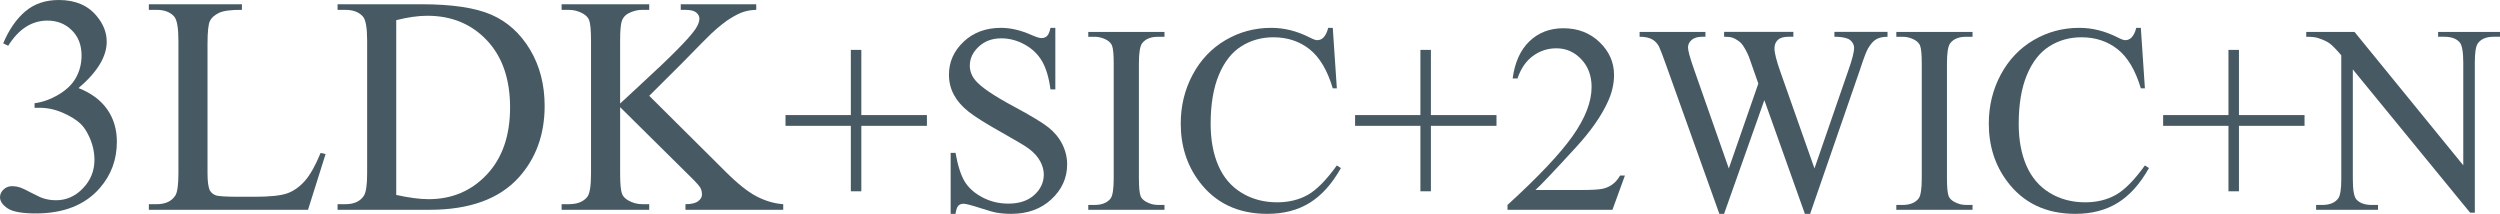
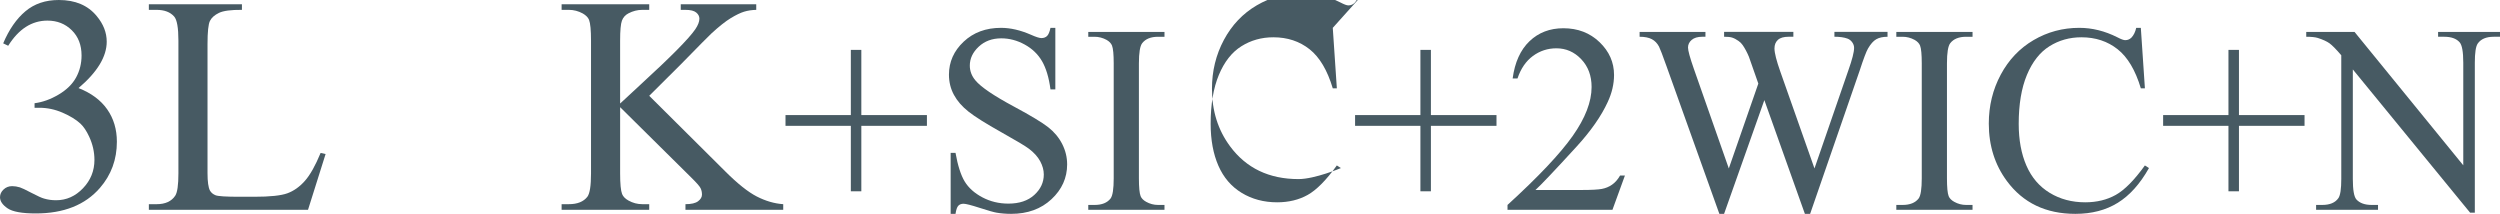
<svg xmlns="http://www.w3.org/2000/svg" id="_レイヤー_2" width="418.758" height="35.822" viewBox="0 0 418.758 35.822">
  <g id="contents">
    <path d="M.533,7.262c.981-2.319,2.222-4.109,3.72-5.37,1.498-1.261,3.364-1.892,5.599-1.892,2.759,0,4.875.897,6.348,2.691,1.117,1.337,1.676,2.768,1.676,4.291,0,2.505-1.574,5.095-4.723,7.77,2.116.83,3.716,2.015,4.799,3.555,1.083,1.541,1.625,3.352,1.625,5.434,0,2.979-.948,5.561-2.844,7.744-2.472,2.844-6.052,4.266-10.74,4.266-2.319,0-3.897-.288-4.735-.863s-1.257-1.193-1.257-1.854c0-.491.199-.922.597-1.295.397-.372.876-.559,1.435-.559.423,0,.854.068,1.295.203.288.085.939.394,1.955.927s1.718.851,2.107.952c.626.187,1.295.279,2.006.279,1.727,0,3.229-.668,4.507-2.006,1.278-1.337,1.917-2.92,1.917-4.748,0-1.337-.296-2.641-.889-3.91-.44-.948-.923-1.667-1.447-2.158-.728-.677-1.727-1.291-2.996-1.841-1.27-.55-2.564-.825-3.885-.825h-.812v-.762c1.337-.169,2.679-.651,4.024-1.447,1.346-.795,2.323-1.752,2.933-2.869s.914-2.344.914-3.682c0-1.743-.546-3.152-1.638-4.228-1.092-1.075-2.45-1.612-4.075-1.612-2.624,0-4.815,1.405-6.576,4.215l-.838-.406Z" style="fill:#475a63;" />
    <path d="M53.701,25.619l.838.178-2.945,9.344h-26.66v-.939h1.295c1.456,0,2.497-.474,3.123-1.422.355-.542.533-1.794.533-3.758V6.805c0-2.149-.237-3.495-.711-4.037-.66-.745-1.642-1.117-2.945-1.117h-1.295v-.939h15.59v.939c-1.828-.017-3.11.152-3.847.508s-1.24.804-1.511,1.346c-.271.542-.406,1.837-.406,3.885v21.633c0,1.405.136,2.37.406,2.895.203.355.517.618.939.787.423.169,1.743.254,3.961.254h2.514c2.641,0,4.494-.194,5.561-.584,1.066-.389,2.04-1.079,2.92-2.069s1.761-2.552,2.641-4.685Z" style="fill:#475a63;" />
-     <path d="M56.545,35.141v-.939h1.295c1.456,0,2.488-.465,3.098-1.396.372-.559.559-1.811.559-3.758V6.805c0-2.149-.237-3.495-.711-4.037-.66-.745-1.642-1.117-2.945-1.117h-1.295v-.939h14.016c5.146,0,9.061.584,11.743,1.752s4.841,3.115,6.475,5.84c1.634,2.726,2.45,5.874,2.45,9.445,0,4.791-1.456,8.794-4.367,12.01-3.267,3.589-8.243,5.383-14.93,5.383h-15.387ZM66.371,32.652c2.149.474,3.952.711,5.408.711,3.927,0,7.186-1.379,9.775-4.139,2.59-2.759,3.885-6.5,3.885-11.223,0-4.756-1.295-8.506-3.885-11.248s-5.916-4.113-9.979-4.113c-1.523,0-3.259.246-5.205.736v29.275Z" style="fill:#475a63;" />
    <path d="M108.748,16.047l12.695,12.619c2.082,2.082,3.859,3.5,5.332,4.253,1.473.753,2.945,1.181,4.418,1.282v.939h-16.377v-.939c.981,0,1.688-.165,2.12-.495s.647-.698.647-1.104-.08-.77-.241-1.092c-.161-.321-.689-.922-1.587-1.803l-11.883-11.756v11.096c0,1.744.11,2.895.33,3.453.169.423.524.787,1.066,1.092.728.406,1.498.609,2.311.609h1.168v.939h-14.676v-.939h1.219c1.422,0,2.454-.415,3.098-1.244.406-.542.609-1.845.609-3.91V6.805c0-1.743-.11-2.903-.33-3.479-.169-.406-.517-.762-1.041-1.066-.745-.406-1.523-.609-2.336-.609h-1.219v-.939h14.676v.939h-1.168c-.796,0-1.565.195-2.311.584-.524.271-.889.677-1.092,1.219-.203.542-.305,1.659-.305,3.352v10.537c.339-.321,1.498-1.396,3.479-3.225,5.027-4.604,8.065-7.676,9.115-9.217.457-.677.686-1.27.686-1.777,0-.389-.178-.732-.533-1.028-.355-.296-.956-.444-1.803-.444h-.787v-.939h12.645v.939c-.745.017-1.422.119-2.031.305-.609.187-1.354.546-2.234,1.079s-1.964,1.393-3.25,2.577c-.372.339-2.091,2.074-5.154,5.205l-5.256,5.23Z" style="fill:#475a63;" />
    <path d="M142.518,32.042v-10.964h-10.943v-1.802h10.943v-10.92h1.758v10.92h10.986v1.802h-10.986v10.964h-1.758Z" style="fill:#475a63;" />
    <path d="M176.772,4.665v10.305h-.813c-.264-1.978-.736-3.552-1.417-4.724-.682-1.172-1.652-2.102-2.912-2.791s-2.563-1.033-3.91-1.033c-1.524,0-2.784.465-3.779,1.395-.997.931-1.494,1.989-1.494,3.175,0,.908.314,1.736.944,2.483.908,1.099,3.068,2.563,6.481,4.395,2.783,1.494,4.685,2.641,5.702,3.438,1.019.799,1.802,1.74,2.352,2.824.549,1.084.823,2.219.823,3.406,0,2.256-.875,4.201-2.625,5.834-1.751,1.633-4.003,2.45-6.757,2.45-.864,0-1.678-.066-2.438-.198-.455-.073-1.396-.341-2.824-.802-1.428-.462-2.333-.692-2.713-.692-.367,0-.656.11-.868.33-.213.22-.37.674-.473,1.362h-.813v-10.217h.813c.381,2.139.894,3.739,1.538,4.801.645,1.062,1.63,1.945,2.955,2.648,1.326.703,2.779,1.055,4.361,1.055,1.831,0,3.278-.483,4.34-1.45,1.062-.967,1.594-2.109,1.594-3.428,0-.732-.202-1.472-.604-2.219-.403-.747-1.029-1.443-1.879-2.087-.571-.439-2.132-1.374-4.681-2.801-2.549-1.429-4.361-2.567-5.438-3.417-1.077-.85-1.894-1.787-2.45-2.812s-.835-2.153-.835-3.384c0-2.139.82-3.98,2.461-5.526,1.641-1.545,3.728-2.318,6.262-2.318,1.582,0,3.26.388,5.032,1.165.82.366,1.398.549,1.735.549.381,0,.692-.113.935-.34.241-.227.436-.685.582-1.374h.813Z" style="fill:#475a63;" />
    <path d="M195.054,34.328v.813h-12.766v-.813h1.055c1.23,0,2.123-.359,2.68-1.077.352-.469.527-1.597.527-3.384V10.619c0-1.509-.095-2.505-.285-2.988-.146-.366-.447-.681-.9-.945-.646-.352-1.318-.527-2.021-.527h-1.055v-.813h12.766v.813h-1.076c-1.217,0-2.103.359-2.659,1.077-.366.469-.55,1.597-.55,3.384v19.248c0,1.509.096,2.505.286,2.988.146.366.454.681.923.945.63.352,1.297.527,2,.527h1.076Z" style="fill:#475a63;" />
-     <path d="M223.244,4.665l.682,10.129h-.682c-.908-3.032-2.204-5.215-3.889-6.548s-3.706-2-6.064-2c-1.978,0-3.765.502-5.361,1.505s-2.853,2.604-3.769,4.801c-.915,2.197-1.373,4.929-1.373,8.196,0,2.695.432,5.032,1.296,7.009s2.165,3.494,3.9,4.548c1.736,1.055,3.717,1.582,5.943,1.582,1.934,0,3.641-.414,5.12-1.242,1.479-.827,3.105-2.472,4.878-4.933l.682.439c-1.494,2.651-3.238,4.592-5.23,5.823s-4.357,1.846-7.097,1.846c-4.937,0-8.76-1.831-11.47-5.493-2.021-2.725-3.032-5.933-3.032-9.624,0-2.974.666-5.706,1.999-8.196s3.168-4.42,5.505-5.79c2.336-1.369,4.889-2.054,7.657-2.054,2.153,0,4.277.527,6.372,1.582.615.322,1.055.483,1.318.483.396,0,.739-.139,1.032-.417.381-.396.652-.945.813-1.648h.769Z" style="fill:#475a63;" />
+     <path d="M223.244,4.665l.682,10.129h-.682c-.908-3.032-2.204-5.215-3.889-6.548s-3.706-2-6.064-2c-1.978,0-3.765.502-5.361,1.505s-2.853,2.604-3.769,4.801c-.915,2.197-1.373,4.929-1.373,8.196,0,2.695.432,5.032,1.296,7.009s2.165,3.494,3.9,4.548c1.736,1.055,3.717,1.582,5.943,1.582,1.934,0,3.641-.414,5.12-1.242,1.479-.827,3.105-2.472,4.878-4.933l.682.439s-4.357,1.846-7.097,1.846c-4.937,0-8.76-1.831-11.47-5.493-2.021-2.725-3.032-5.933-3.032-9.624,0-2.974.666-5.706,1.999-8.196s3.168-4.42,5.505-5.79c2.336-1.369,4.889-2.054,7.657-2.054,2.153,0,4.277.527,6.372,1.582.615.322,1.055.483,1.318.483.396,0,.739-.139,1.032-.417.381-.396.652-.945.813-1.648h.769Z" style="fill:#475a63;" />
    <path d="M237.923,32.042v-10.964h-10.943v-1.802h10.943v-10.92h1.758v10.92h10.986v1.802h-10.986v10.964h-1.758Z" style="fill:#475a63;" />
    <path d="M272.179,29.406l-2.088,5.735h-17.578v-.813c5.171-4.717,8.811-8.569,10.92-11.558s3.164-5.72,3.164-8.196c0-1.89-.578-3.442-1.735-4.658s-2.542-1.824-4.153-1.824c-1.465,0-2.779.428-3.943,1.286-1.165.856-2.025,2.113-2.582,3.768h-.812c.365-2.71,1.307-4.79,2.823-6.24,1.516-1.45,3.409-2.175,5.68-2.175,2.417,0,4.435.776,6.054,2.329,1.618,1.553,2.428,3.384,2.428,5.493,0,1.509-.352,3.018-1.055,4.526-1.084,2.373-2.842,4.885-5.273,7.537-3.647,3.984-5.926,6.387-6.834,7.207h7.779c1.582,0,2.691-.059,3.328-.176.638-.117,1.212-.355,1.725-.714.513-.358.96-.868,1.341-1.527h.813Z" style="fill:#475a63;" />
    <path d="M316.167,5.346v.813c-.776,0-1.406.139-1.889.417-.484.278-.945.798-1.385,1.56-.293.513-.755,1.736-1.385,3.669l-8.305,24.016h-.879l-6.79-19.05-6.745,19.05h-.791l-8.855-24.741c-.659-1.846-1.076-2.937-1.252-3.274-.294-.557-.692-.97-1.198-1.241-.505-.271-1.19-.407-2.054-.407v-.813h11.029v.813h-.527c-.776,0-1.369.176-1.779.527s-.615.776-.615,1.274c0,.513.322,1.692.967,3.538l5.867,16.721,4.943-14.216-.879-2.505-.703-2c-.308-.732-.652-1.377-1.033-1.934-.19-.278-.425-.513-.703-.703-.366-.264-.732-.454-1.098-.571-.279-.088-.719-.132-1.318-.132v-.813h11.602v.813h-.791c-.821,0-1.422.176-1.803.527s-.57.828-.57,1.428c0,.747.329,2.051.988,3.911l5.713,16.194,5.669-16.414c.645-1.816.967-3.076.967-3.779,0-.337-.106-.652-.318-.945-.213-.293-.48-.498-.802-.615-.558-.205-1.282-.308-2.176-.308v-.813h8.898Z" style="fill:#475a63;" />
    <path d="M330.405,34.328v.813h-12.766v-.813h1.055c1.23,0,2.123-.359,2.68-1.077.352-.469.527-1.597.527-3.384V10.619c0-1.509-.095-2.505-.285-2.988-.146-.366-.447-.681-.9-.945-.646-.352-1.318-.527-2.021-.527h-1.055v-.813h12.766v.813h-1.076c-1.217,0-2.103.359-2.659,1.077-.366.469-.55,1.597-.55,3.384v19.248c0,1.509.096,2.505.286,2.988.146.366.454.681.923.945.63.352,1.297.527,2,.527h1.076Z" style="fill:#475a63;" />
    <path d="M358.596,4.665l.682,10.129h-.682c-.908-3.032-2.204-5.215-3.889-6.548s-3.706-2-6.064-2c-1.978,0-3.765.502-5.361,1.505s-2.853,2.604-3.769,4.801c-.915,2.197-1.373,4.929-1.373,8.196,0,2.695.432,5.032,1.296,7.009s2.165,3.494,3.9,4.548c1.736,1.055,3.717,1.582,5.943,1.582,1.934,0,3.641-.414,5.12-1.242,1.479-.827,3.105-2.472,4.878-4.933l.682.439c-1.494,2.651-3.238,4.592-5.23,5.823s-4.357,1.846-7.097,1.846c-4.937,0-8.76-1.831-11.47-5.493-2.021-2.725-3.032-5.933-3.032-9.624,0-2.974.666-5.706,1.999-8.196s3.168-4.42,5.505-5.79c2.336-1.369,4.889-2.054,7.657-2.054,2.153,0,4.277.527,6.372,1.582.615.322,1.055.483,1.318.483.396,0,.739-.139,1.032-.417.381-.396.652-.945.813-1.648h.769Z" style="fill:#475a63;" />
    <path d="M373.274,32.042v-10.964h-10.943v-1.802h10.943v-10.92h1.758v10.92h10.986v1.802h-10.986v10.964h-1.758Z" style="fill:#475a63;" />
    <path d="M386.304,5.346h8.086l18.216,22.346V10.509c0-1.831-.205-2.974-.615-3.428-.542-.615-1.399-.923-2.571-.923h-1.032v-.813h10.371v.813h-1.055c-1.26,0-2.153.381-2.681,1.143-.322.469-.483,1.538-.483,3.208v25.115h-.791l-19.644-23.994v18.347c0,1.831.197,2.974.594,3.428.556.615,1.413.923,2.57.923h1.055v.813h-10.371v-.813h1.033c1.273,0,2.175-.381,2.702-1.143.322-.469.483-1.538.483-3.208V9.257c-.864-1.011-1.52-1.677-1.967-2-.446-.322-1.103-.623-1.967-.901-.425-.132-1.069-.198-1.934-.198v-.813Z" style="fill:#475a63;" />
  </g>
</svg>